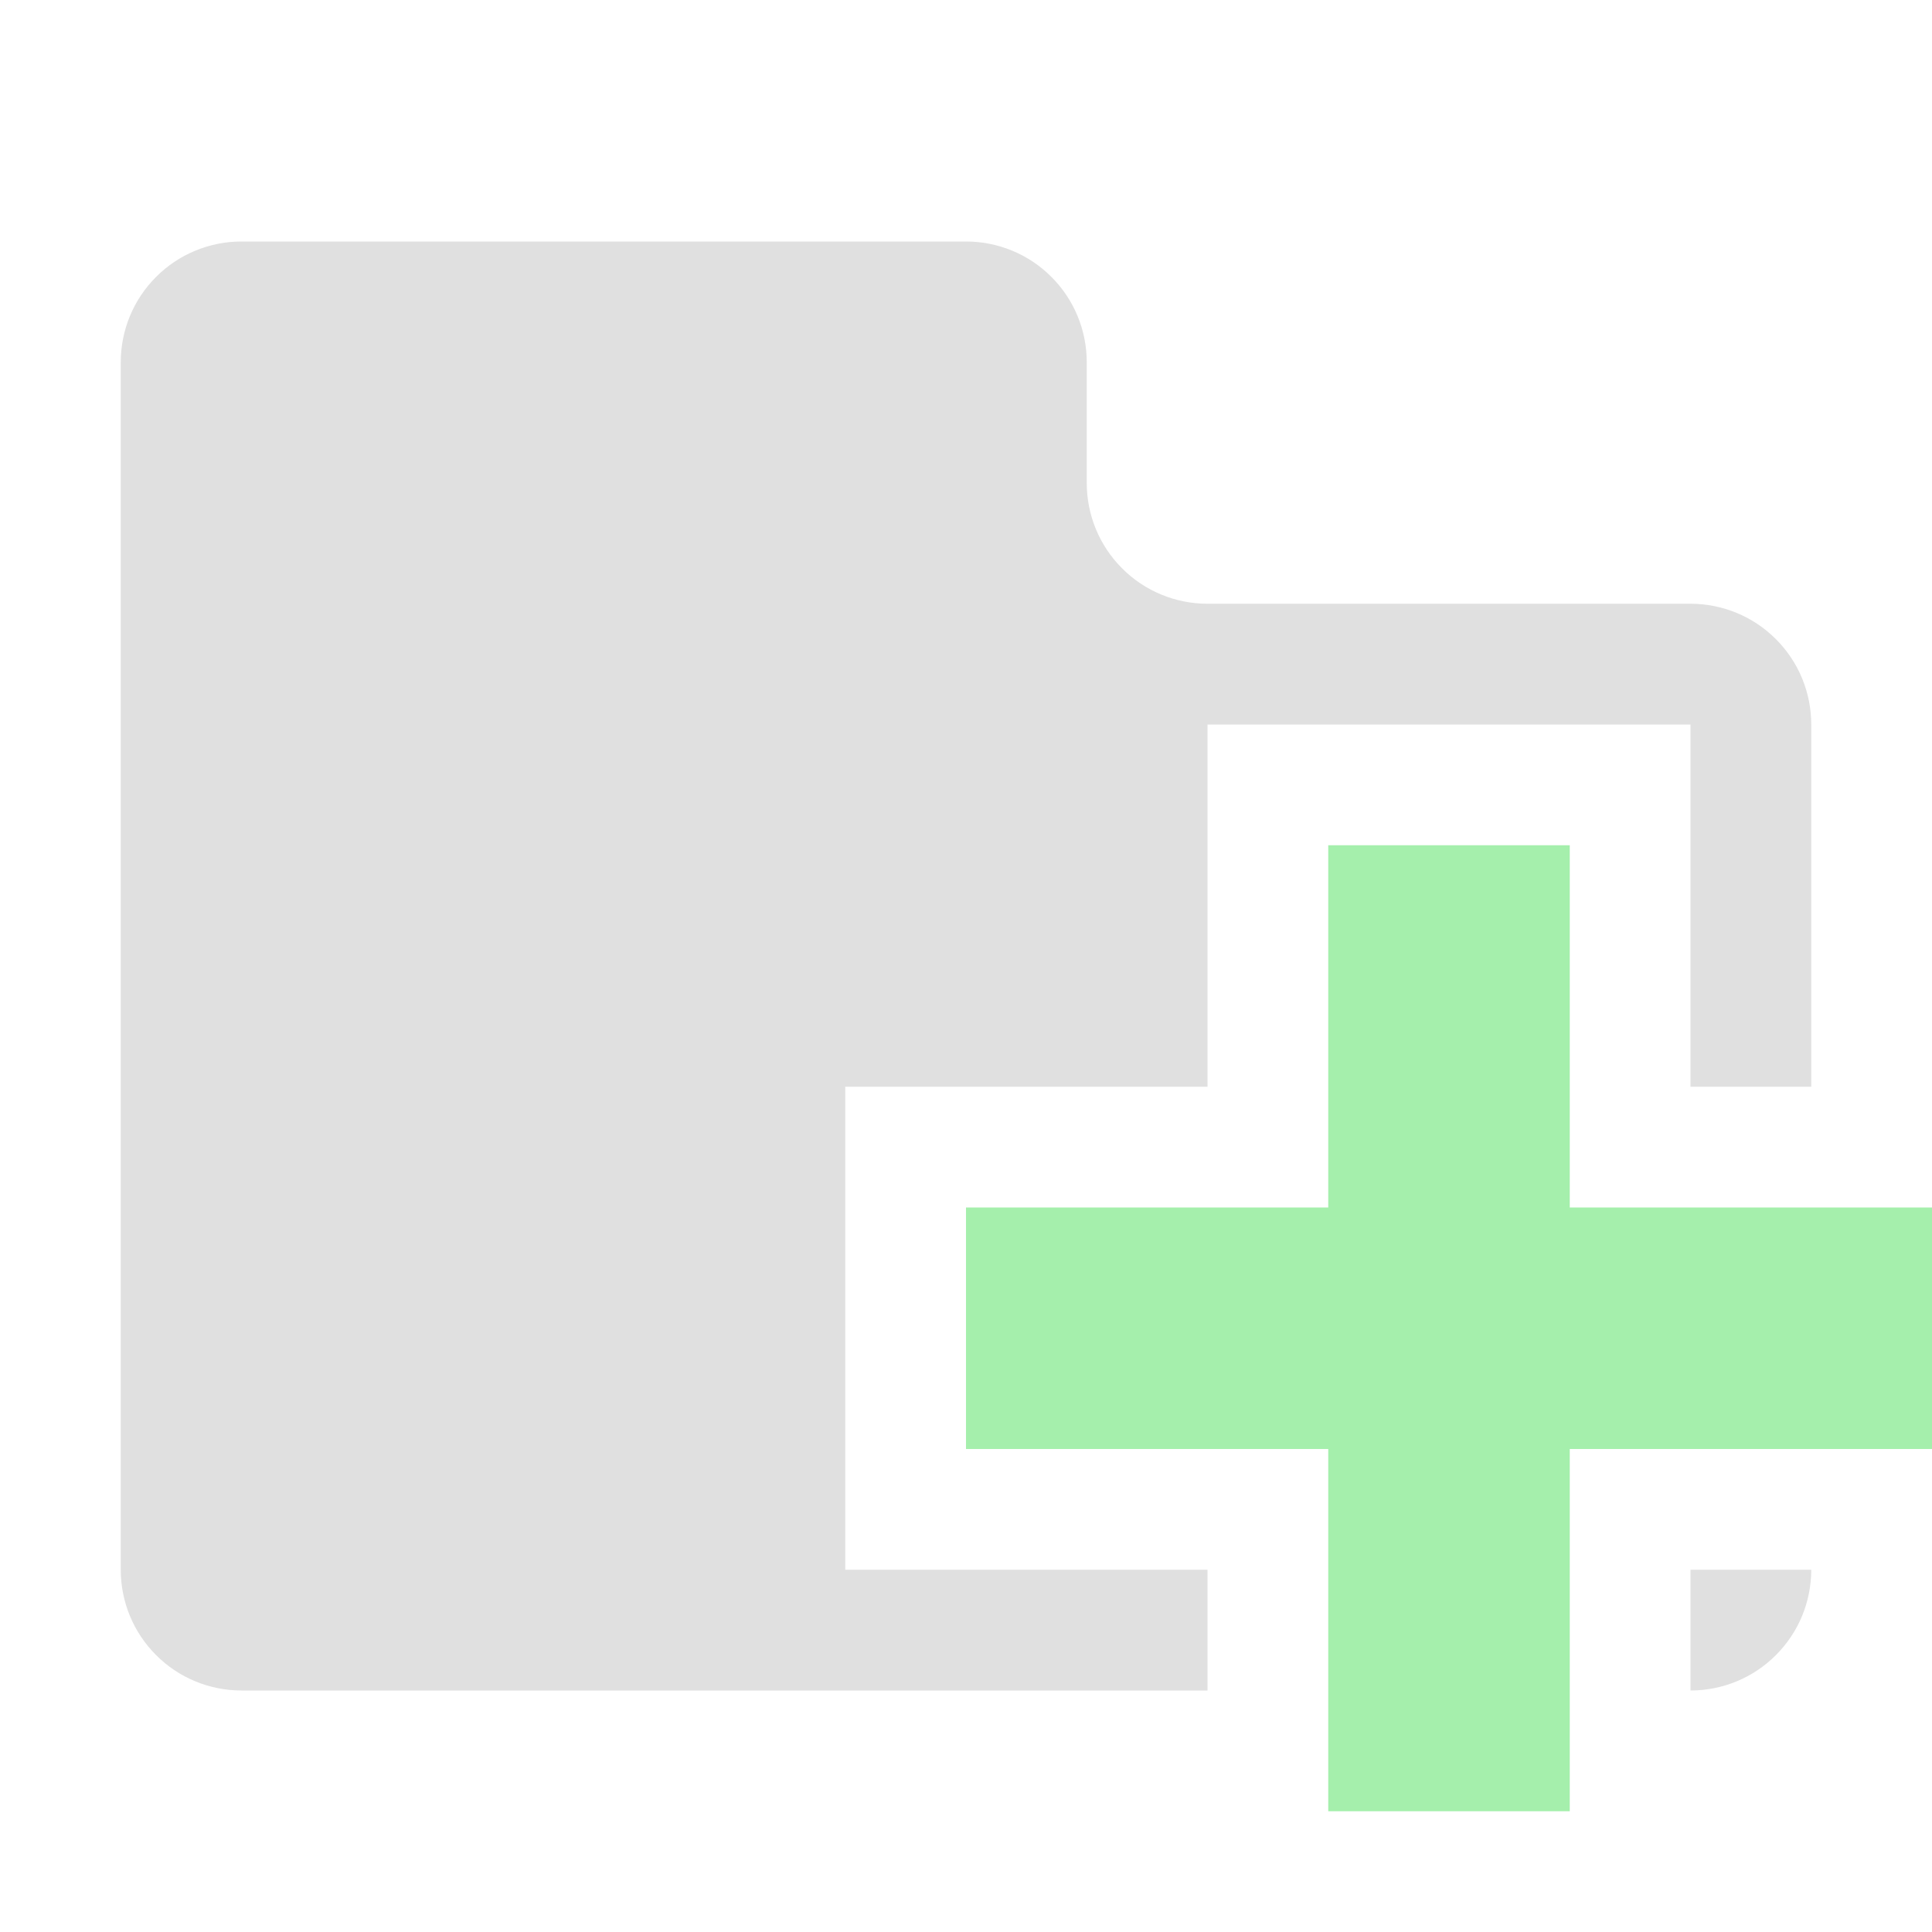
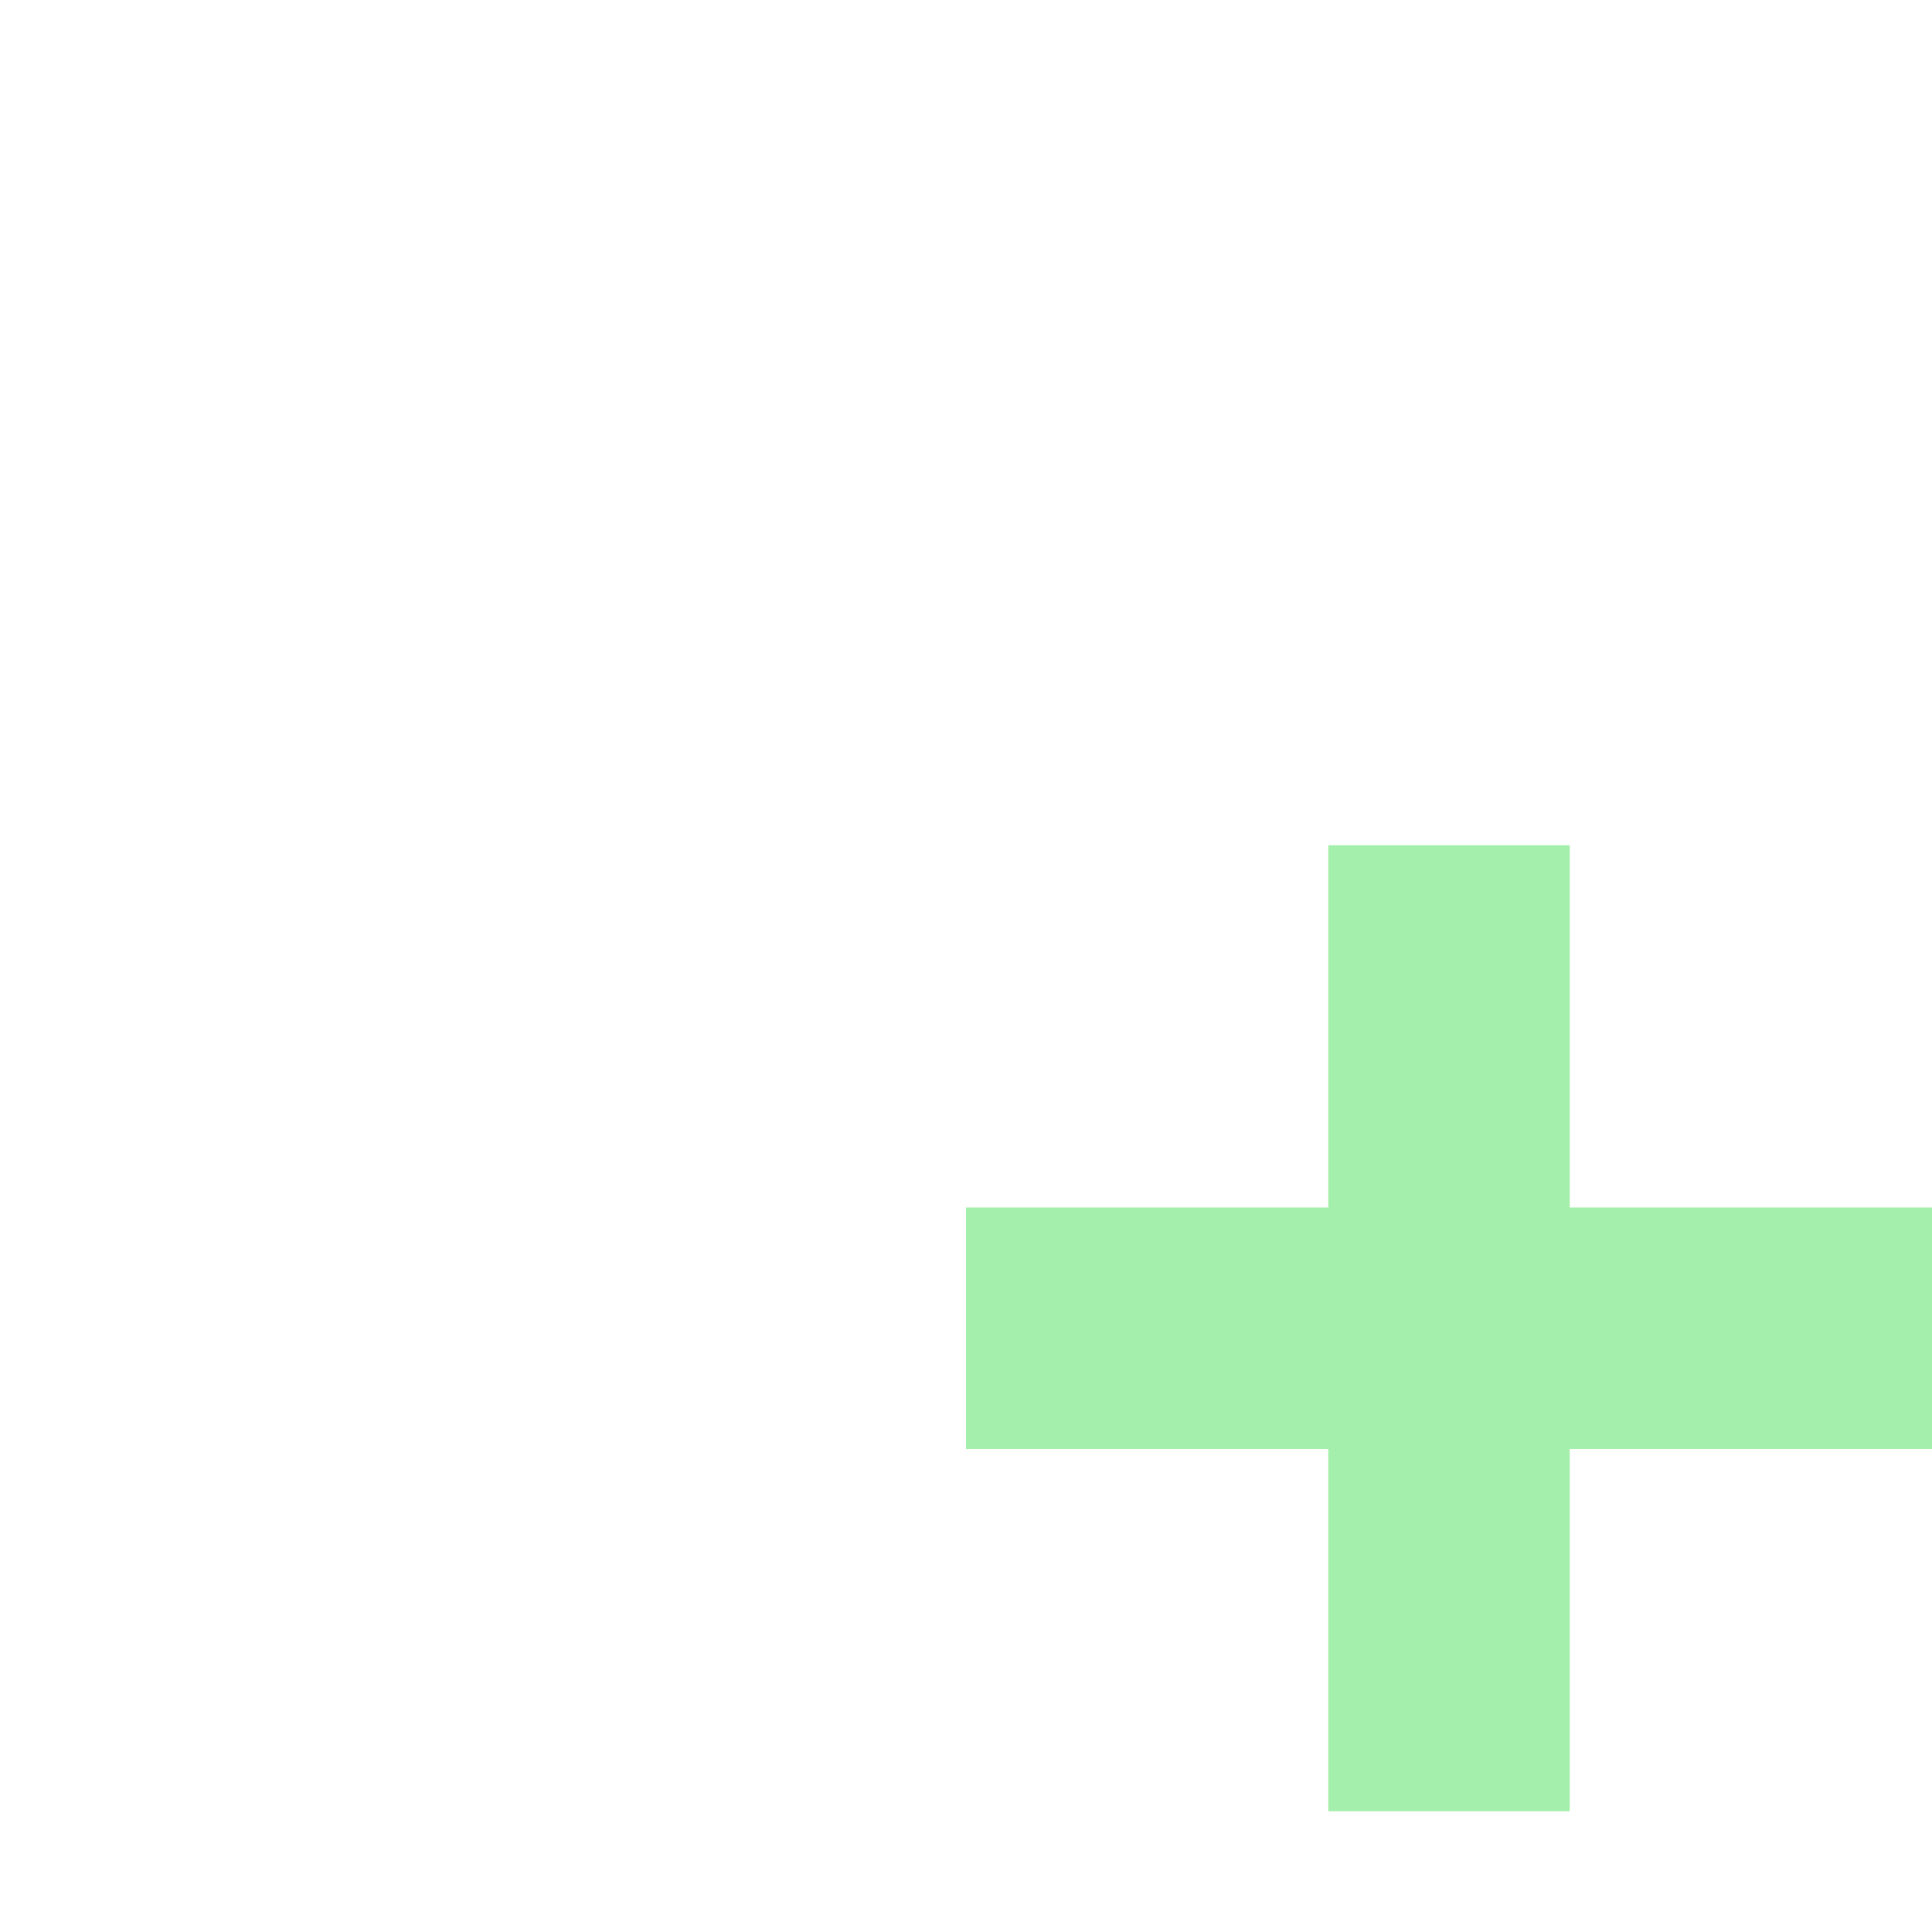
<svg xmlns="http://www.w3.org/2000/svg" width="16" height="16" viewBox="0 0 16 16" fill="none">
-   <path d="M13 10H16V12H13V15H11V12H8V10H11V7H13V10Z" fill="#A5EFAC" />
-   <path fill-rule="evenodd" clip-rule="evenodd" d="M1.293 2.293C1.48 2.105 1.735 2 2 2H8C8.265 2 8.52 2.105 8.707 2.293C8.895 2.48 9 2.735 9 3V4C9 4.265 9.105 4.52 9.293 4.707C9.48 4.895 9.735 5 10 5H14C14.265 5 14.52 5.105 14.707 5.293C14.895 5.48 15 5.735 15 6V9H14V6H10V9H7V9.5V13H10V14H2C1.735 14 1.48 13.895 1.293 13.707C1.105 13.52 1 13.265 1 13V11V5V3C1 2.735 1.105 2.48 1.293 2.293ZM14 14C14.265 14 14.52 13.895 14.707 13.707C14.895 13.52 15 13.265 15 13H14V14Z" fill="#E0E0E0" />
+   <path d="M13 10H16V12H13V15H11V12H8V10H11V7H13Z" fill="#A5EFAC" />
</svg>